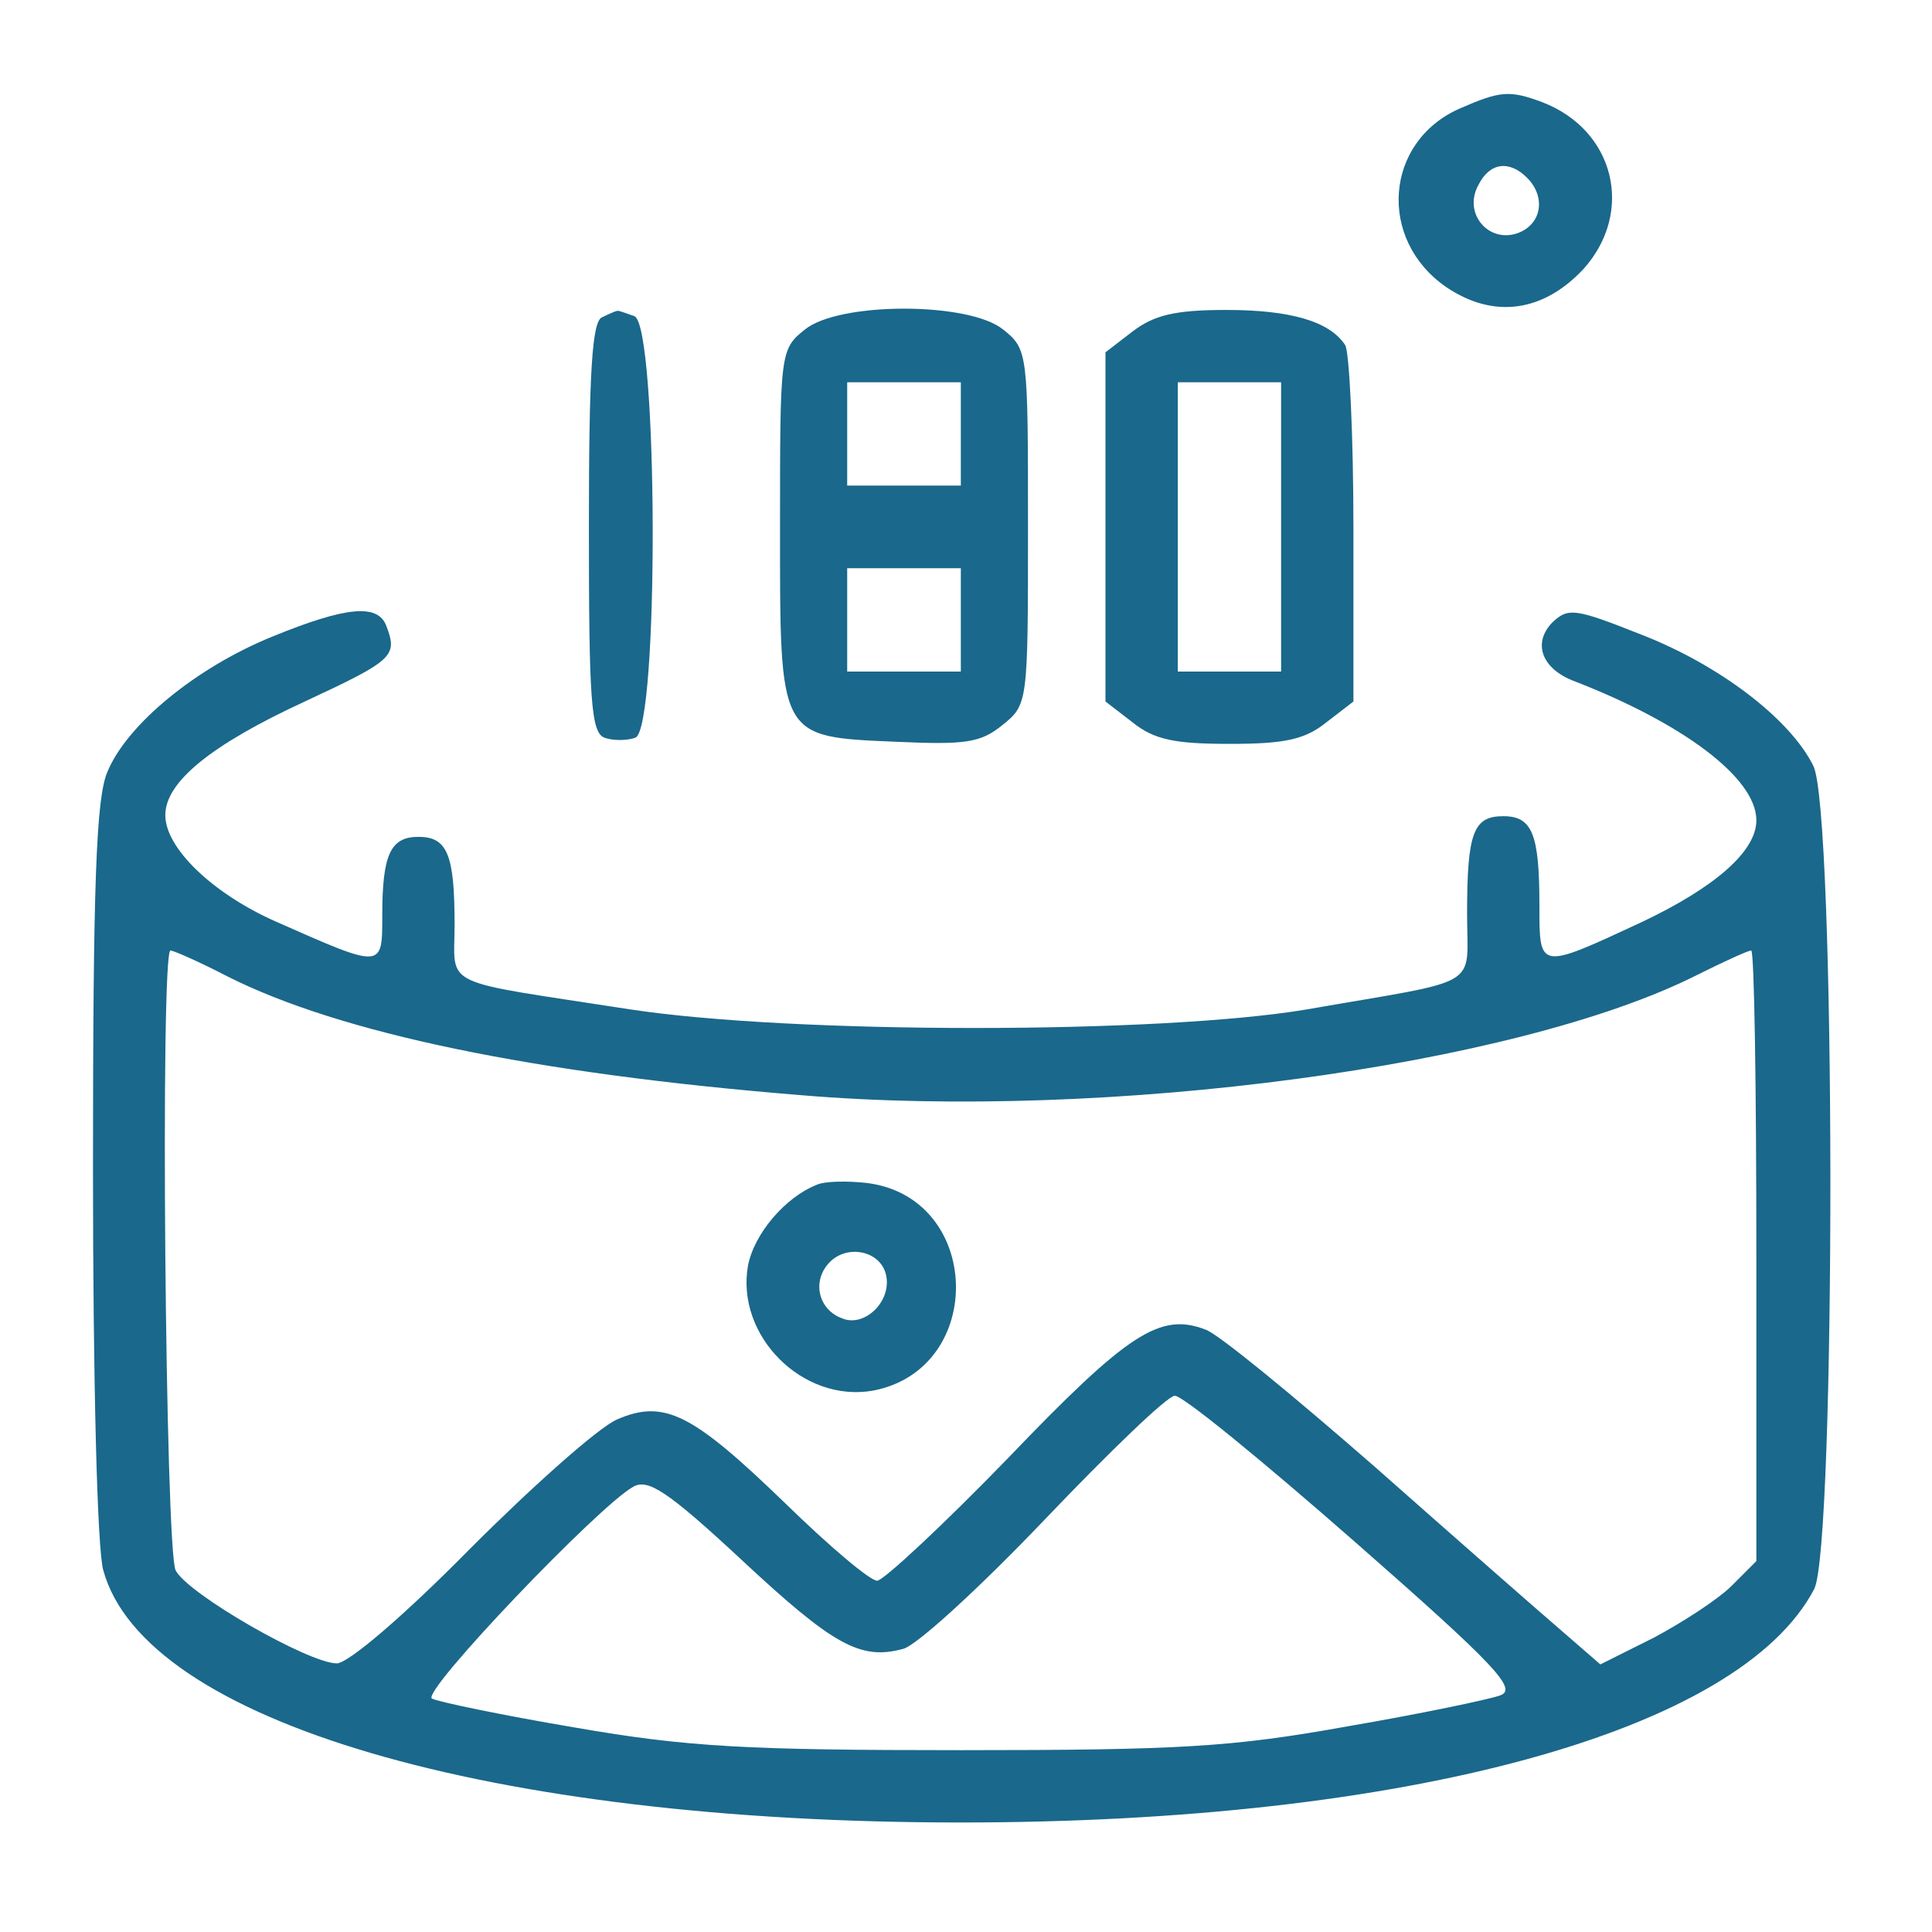
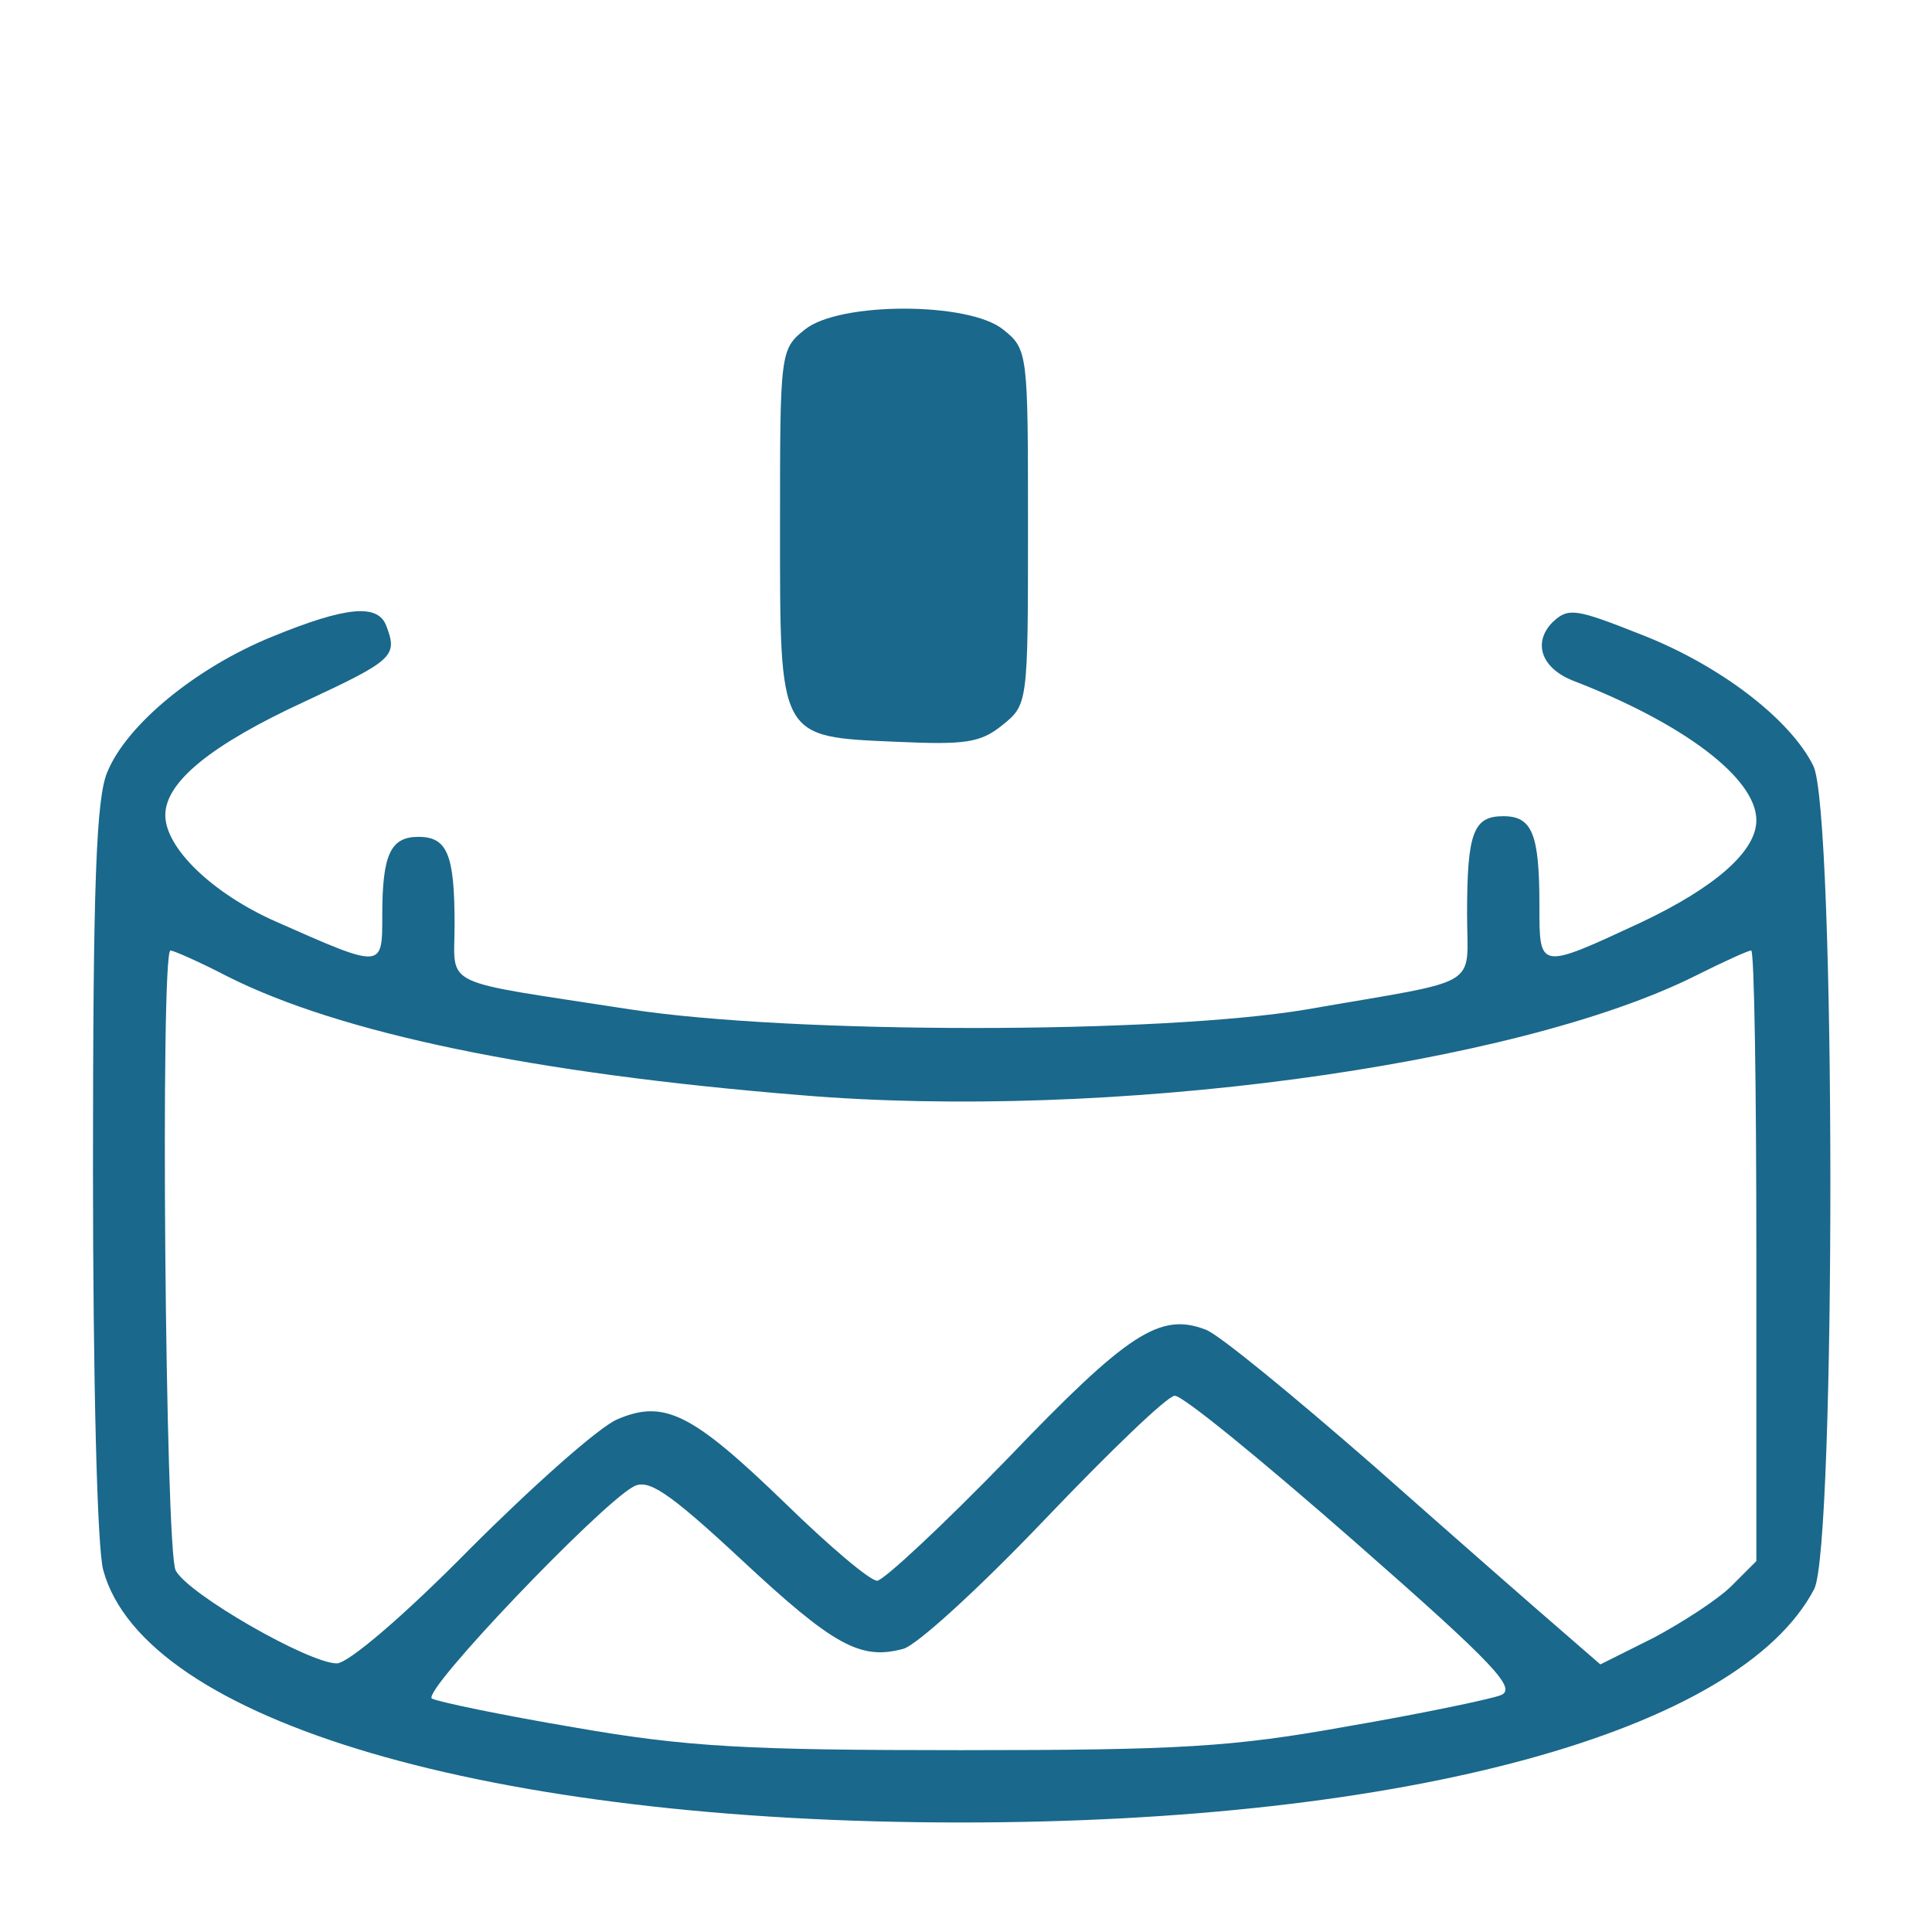
<svg xmlns="http://www.w3.org/2000/svg" viewBox="0 0 187 187" width="187" height="187">
  <title>Icons-Helilagon-05-2-svg</title>
  <style>		.s0 { fill: #1a688b } 	</style>
  <g id="Layer">
-     <path id="Layer" fill-rule="evenodd" class="s0" d="m149.3 9.9c7 2.7 8.9 10.6 4 16.1-3.9 4.2-8.7 4.9-13.3 1.8-6.7-4.6-6-14.1 1.3-17.3 3.9-1.7 4.8-1.8 8-0.6zm-6.2 8c-1.5 2.7 0.9 5.6 3.7 4.7 2.4-0.8 2.9-3.5 1-5.4-1.7-1.7-3.6-1.5-4.7 0.7z" />
-     <path id="Layer" class="s0" d="m58.3 30.7c-1 0.3-1.3 5.4-1.3 20.3 0 16.7 0.2 19.9 1.5 20.4 0.8 0.3 2.2 0.3 3 0 2.3-0.9 2.2-39.9-0.1-40.8-0.9-0.3-1.6-0.6-1.7-0.5-0.1 0-0.8 0.3-1.4 0.6z" />
-     <path id="Layer" fill-rule="evenodd" class="s0" d="m97.1 31.9c2.4 1.9 2.4 2.3 2.4 19.1 0 17.1 0 17.2-2.5 19.2-2.1 1.7-3.6 1.9-10.2 1.6-11.5-0.5-11.3-0.2-11.3-20.9 0-16.7 0-17.1 2.4-19 3.3-2.7 15.9-2.7 19.2 0zm-4.1 5.1h-11v10h11zm0 18h-11v10h11z" />
-     <path id="Layer" fill-rule="evenodd" class="s0" d="m118.7 30c6.2 0 10 1.1 11.5 3.4 0.4 0.6 0.8 8.6 0.8 17.8v16.7l-2.6 2c-2.1 1.7-4.1 2.1-9.4 2.1-5.3 0-7.3-0.4-9.4-2.1l-2.6-2v-33.8l2.6-2c2.1-1.6 4.1-2.1 9.1-2.1zm5.3 7h-10v28h10z" />
+     <path id="Layer" fill-rule="evenodd" class="s0" d="m97.1 31.9c2.4 1.9 2.4 2.3 2.4 19.1 0 17.1 0 17.2-2.5 19.2-2.1 1.7-3.6 1.9-10.2 1.6-11.5-0.5-11.3-0.2-11.3-20.9 0-16.7 0-17.1 2.4-19 3.3-2.7 15.9-2.7 19.2 0zm-4.1 5.1h-11v10h11zh-11v10h11z" />
    <path id="Layer" fill-rule="evenodd" class="s0" d="m37.4 60.6c1.1 2.9 0.7 3.3-7.9 7.3-9.1 4.2-13.5 7.8-13.5 11 0 3.2 4.6 7.6 10.7 10.3 10.4 4.6 10.3 4.6 10.3-0.6 0-5.9 0.8-7.6 3.5-7.6 2.8 0 3.5 1.7 3.5 8.5 0 6.2-1.7 5.3 17 8.2 15.7 2.4 51.3 2.4 65.5 0 17.2-3 15.5-1.9 15.5-9.2 0-7.9 0.6-9.5 3.5-9.5 2.8 0 3.5 1.7 3.5 8.6 0 6.3-0.1 6.3 9.8 1.7 7.2-3.4 11.2-6.9 11.2-9.9 0-4.1-7.1-9.4-17.7-13.5-3.1-1.2-4-3.7-2-5.7 1.5-1.4 2.2-1.3 8.5 1.2 7.5 2.9 14.4 8.1 16.7 12.7 2.2 4.1 2.2 75.6 0.1 79.7-7.2 13.8-39.4 22.6-82.6 22.6-45.6 0-79-9.8-83-24.4-0.6-2-1-18.7-1-38.8 0-27.6 0.3-36 1.4-38.5 1.9-4.6 8.6-10.1 16-13.1 7.1-2.9 10.2-3.2 11-1zm-20.9 31.4c-1 0-0.5 58.1 0.5 60 1.2 2.3 12.9 9 15.6 9 1.1 0 6.5-4.6 12.9-11.1 6.1-6.1 12.4-11.7 14.2-12.5 4.6-2 7.3-0.6 16.3 8.1 4.2 4.1 8.2 7.5 8.9 7.5 0.6 0 6.4-5.4 12.7-11.9 11.6-12.1 14.7-14.1 19.1-12.4 1.2 0.4 8.5 6.4 16.4 13.3 7.8 6.9 15.9 14 18 15.8l3.8 3.3 5.2-2.6c2.8-1.5 6.2-3.7 7.5-5l2.4-2.4v-29.6c0-16.2-0.2-29.5-0.5-29.5-0.3 0-2.7 1.1-5.3 2.4-17.5 8.8-57 14.1-86.7 11.6-25.9-2.1-44.6-6-55.5-11.5-2.7-1.4-5.2-2.5-5.5-2.5zm97.2 43.1c-0.7 0-6.3 5.4-12.6 12-6.2 6.5-12.4 12.2-13.7 12.5-4.1 1.1-6.7-0.3-15.6-8.6-7.2-6.7-9.1-7.9-10.5-7.1-3.3 1.8-20.5 19.8-19.5 20.5 0.5 0.3 6.7 1.6 13.8 2.8 10.9 1.9 16.7 2.2 37.4 2.2 21.2 0 26.3-0.3 37.4-2.3 7-1.2 13.7-2.6 14.8-3 1.7-0.6-0.3-2.8-14.1-14.9-8.9-7.8-16.7-14.2-17.4-14.1z" />
-     <path id="Layer" fill-rule="evenodd" class="s0" d="m83.9 114.5c11.2 1.4 11.6 18 0.6 20.1-6.8 1.2-13.3-5.3-12.1-12.1 0.6-3.1 3.6-6.6 6.6-7.8 0.8-0.4 3.1-0.4 4.9-0.2zm-3.8 7.9c-1.5 1.8-0.8 4.4 1.4 5.2 2.1 0.9 4.7-1.5 4.3-4-0.4-2.6-4-3.3-5.7-1.2z" />
  </g>
</svg>